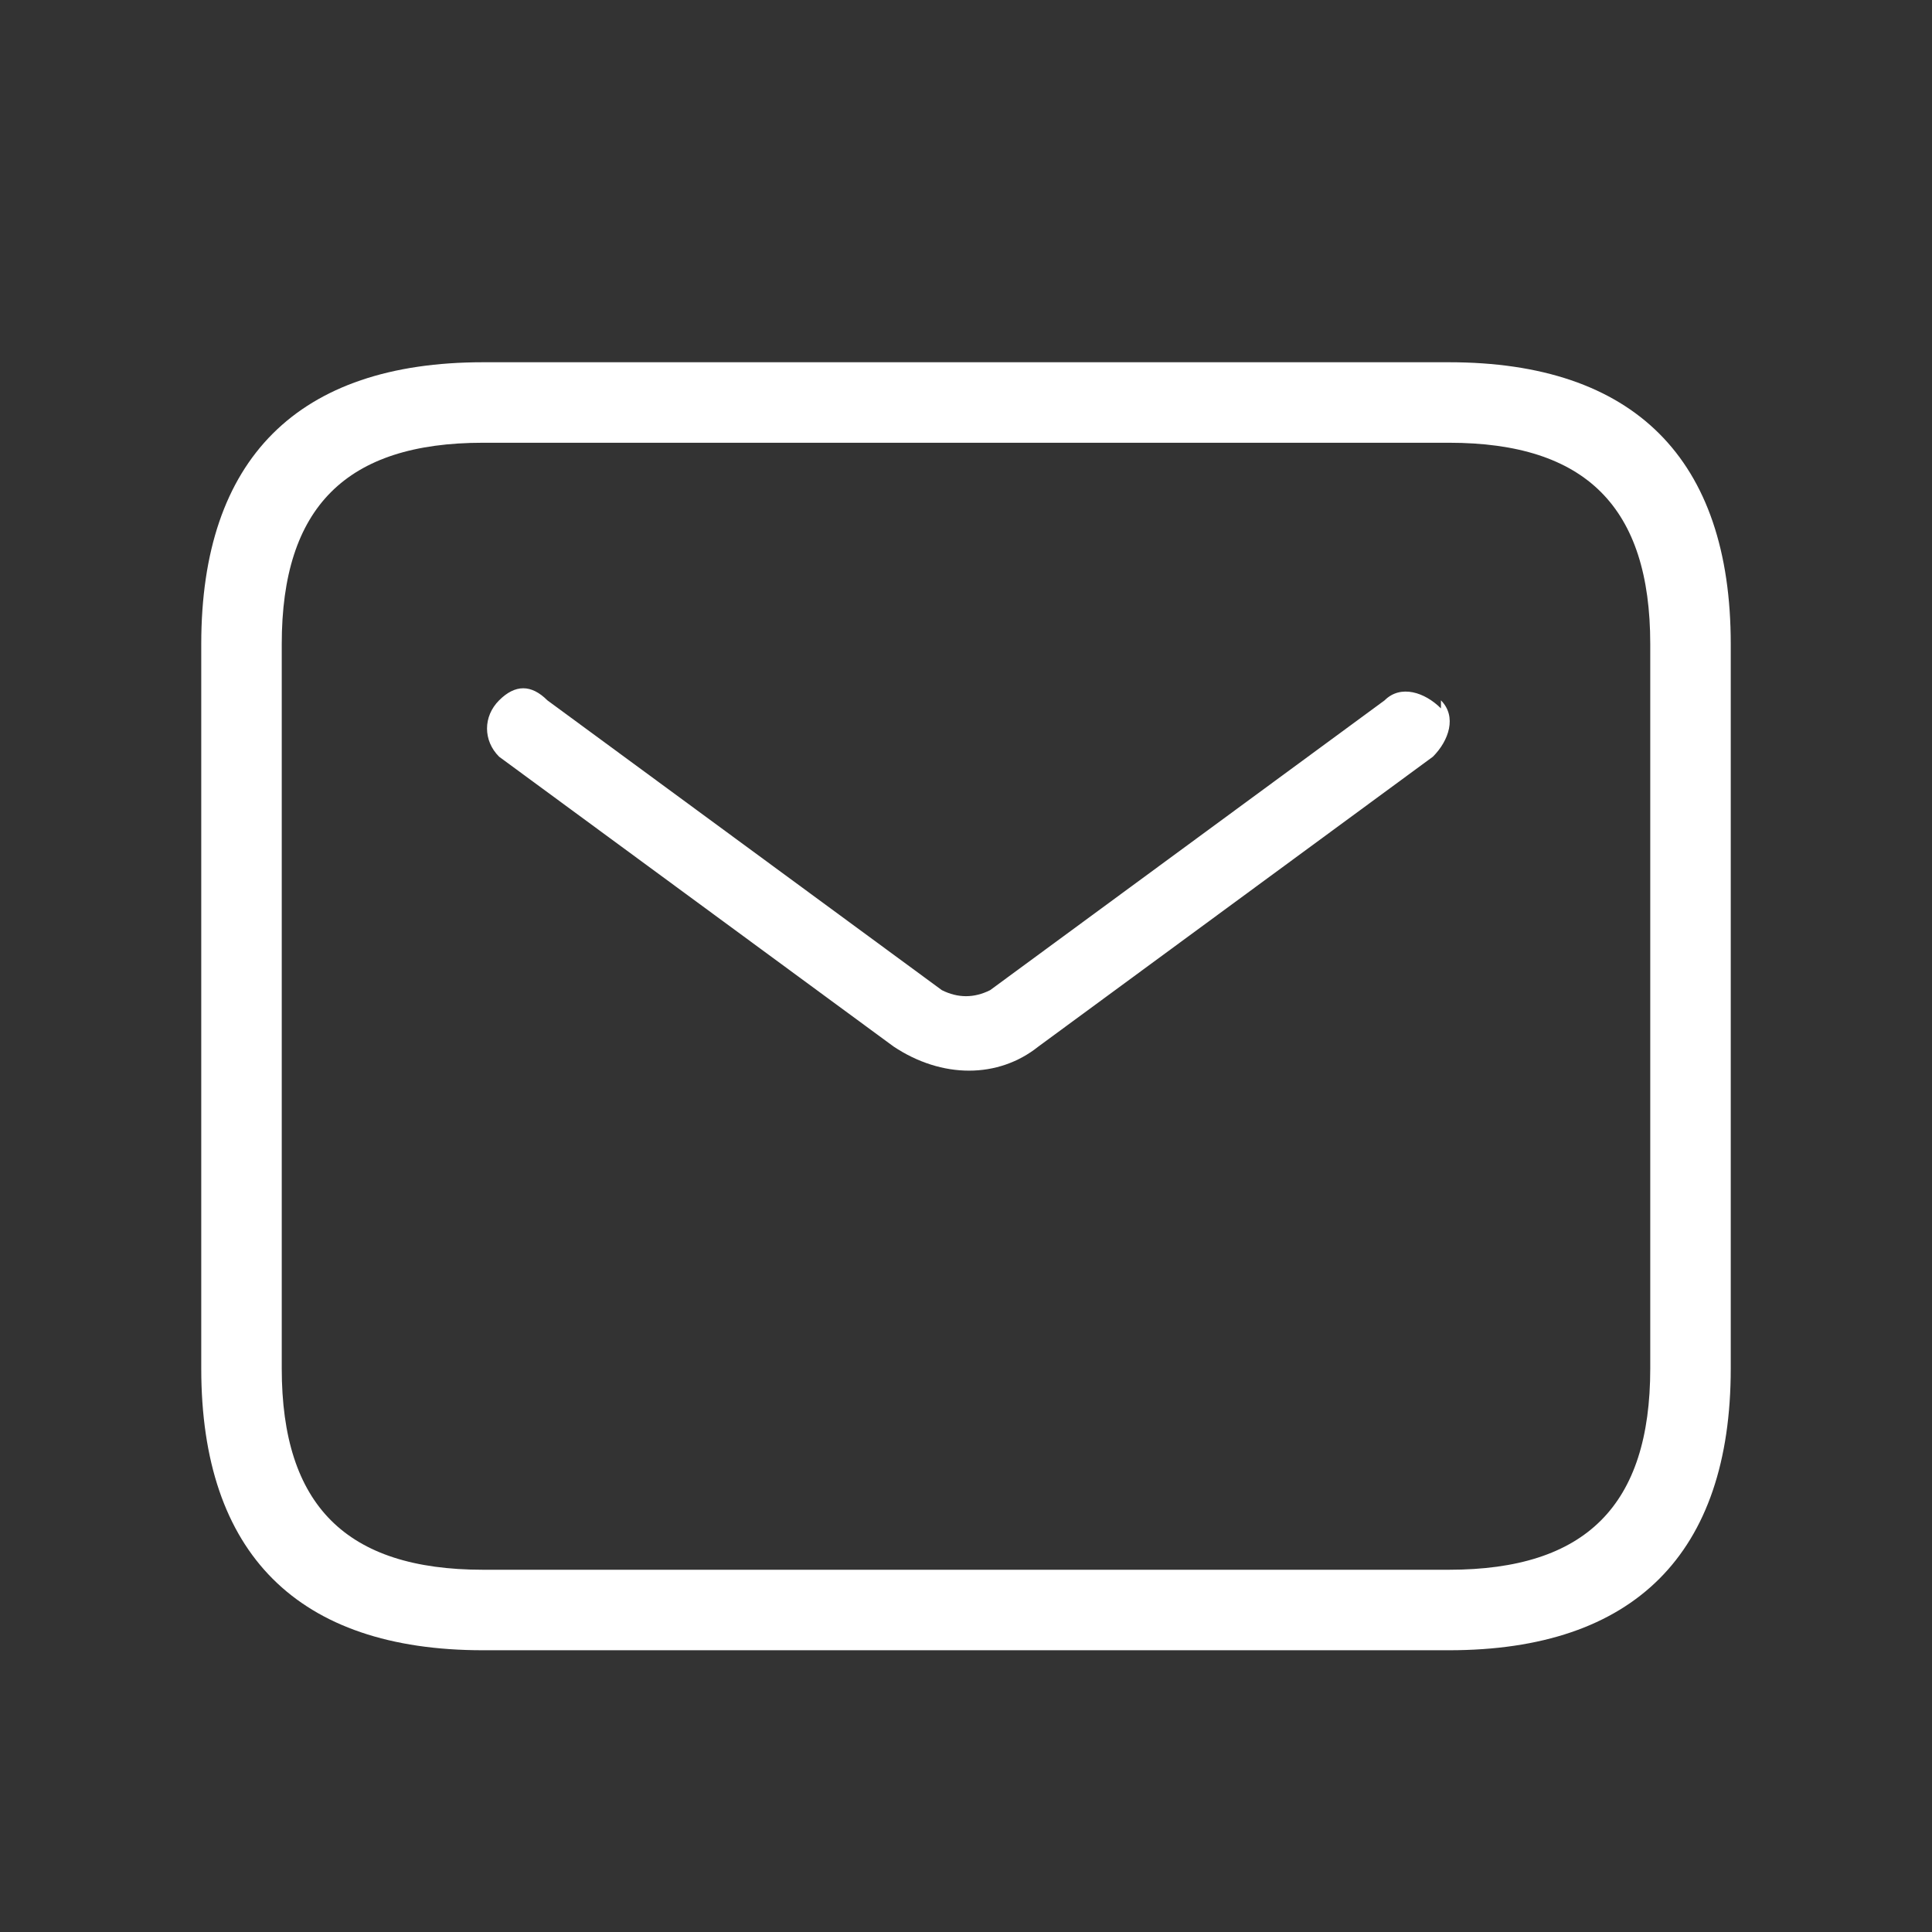
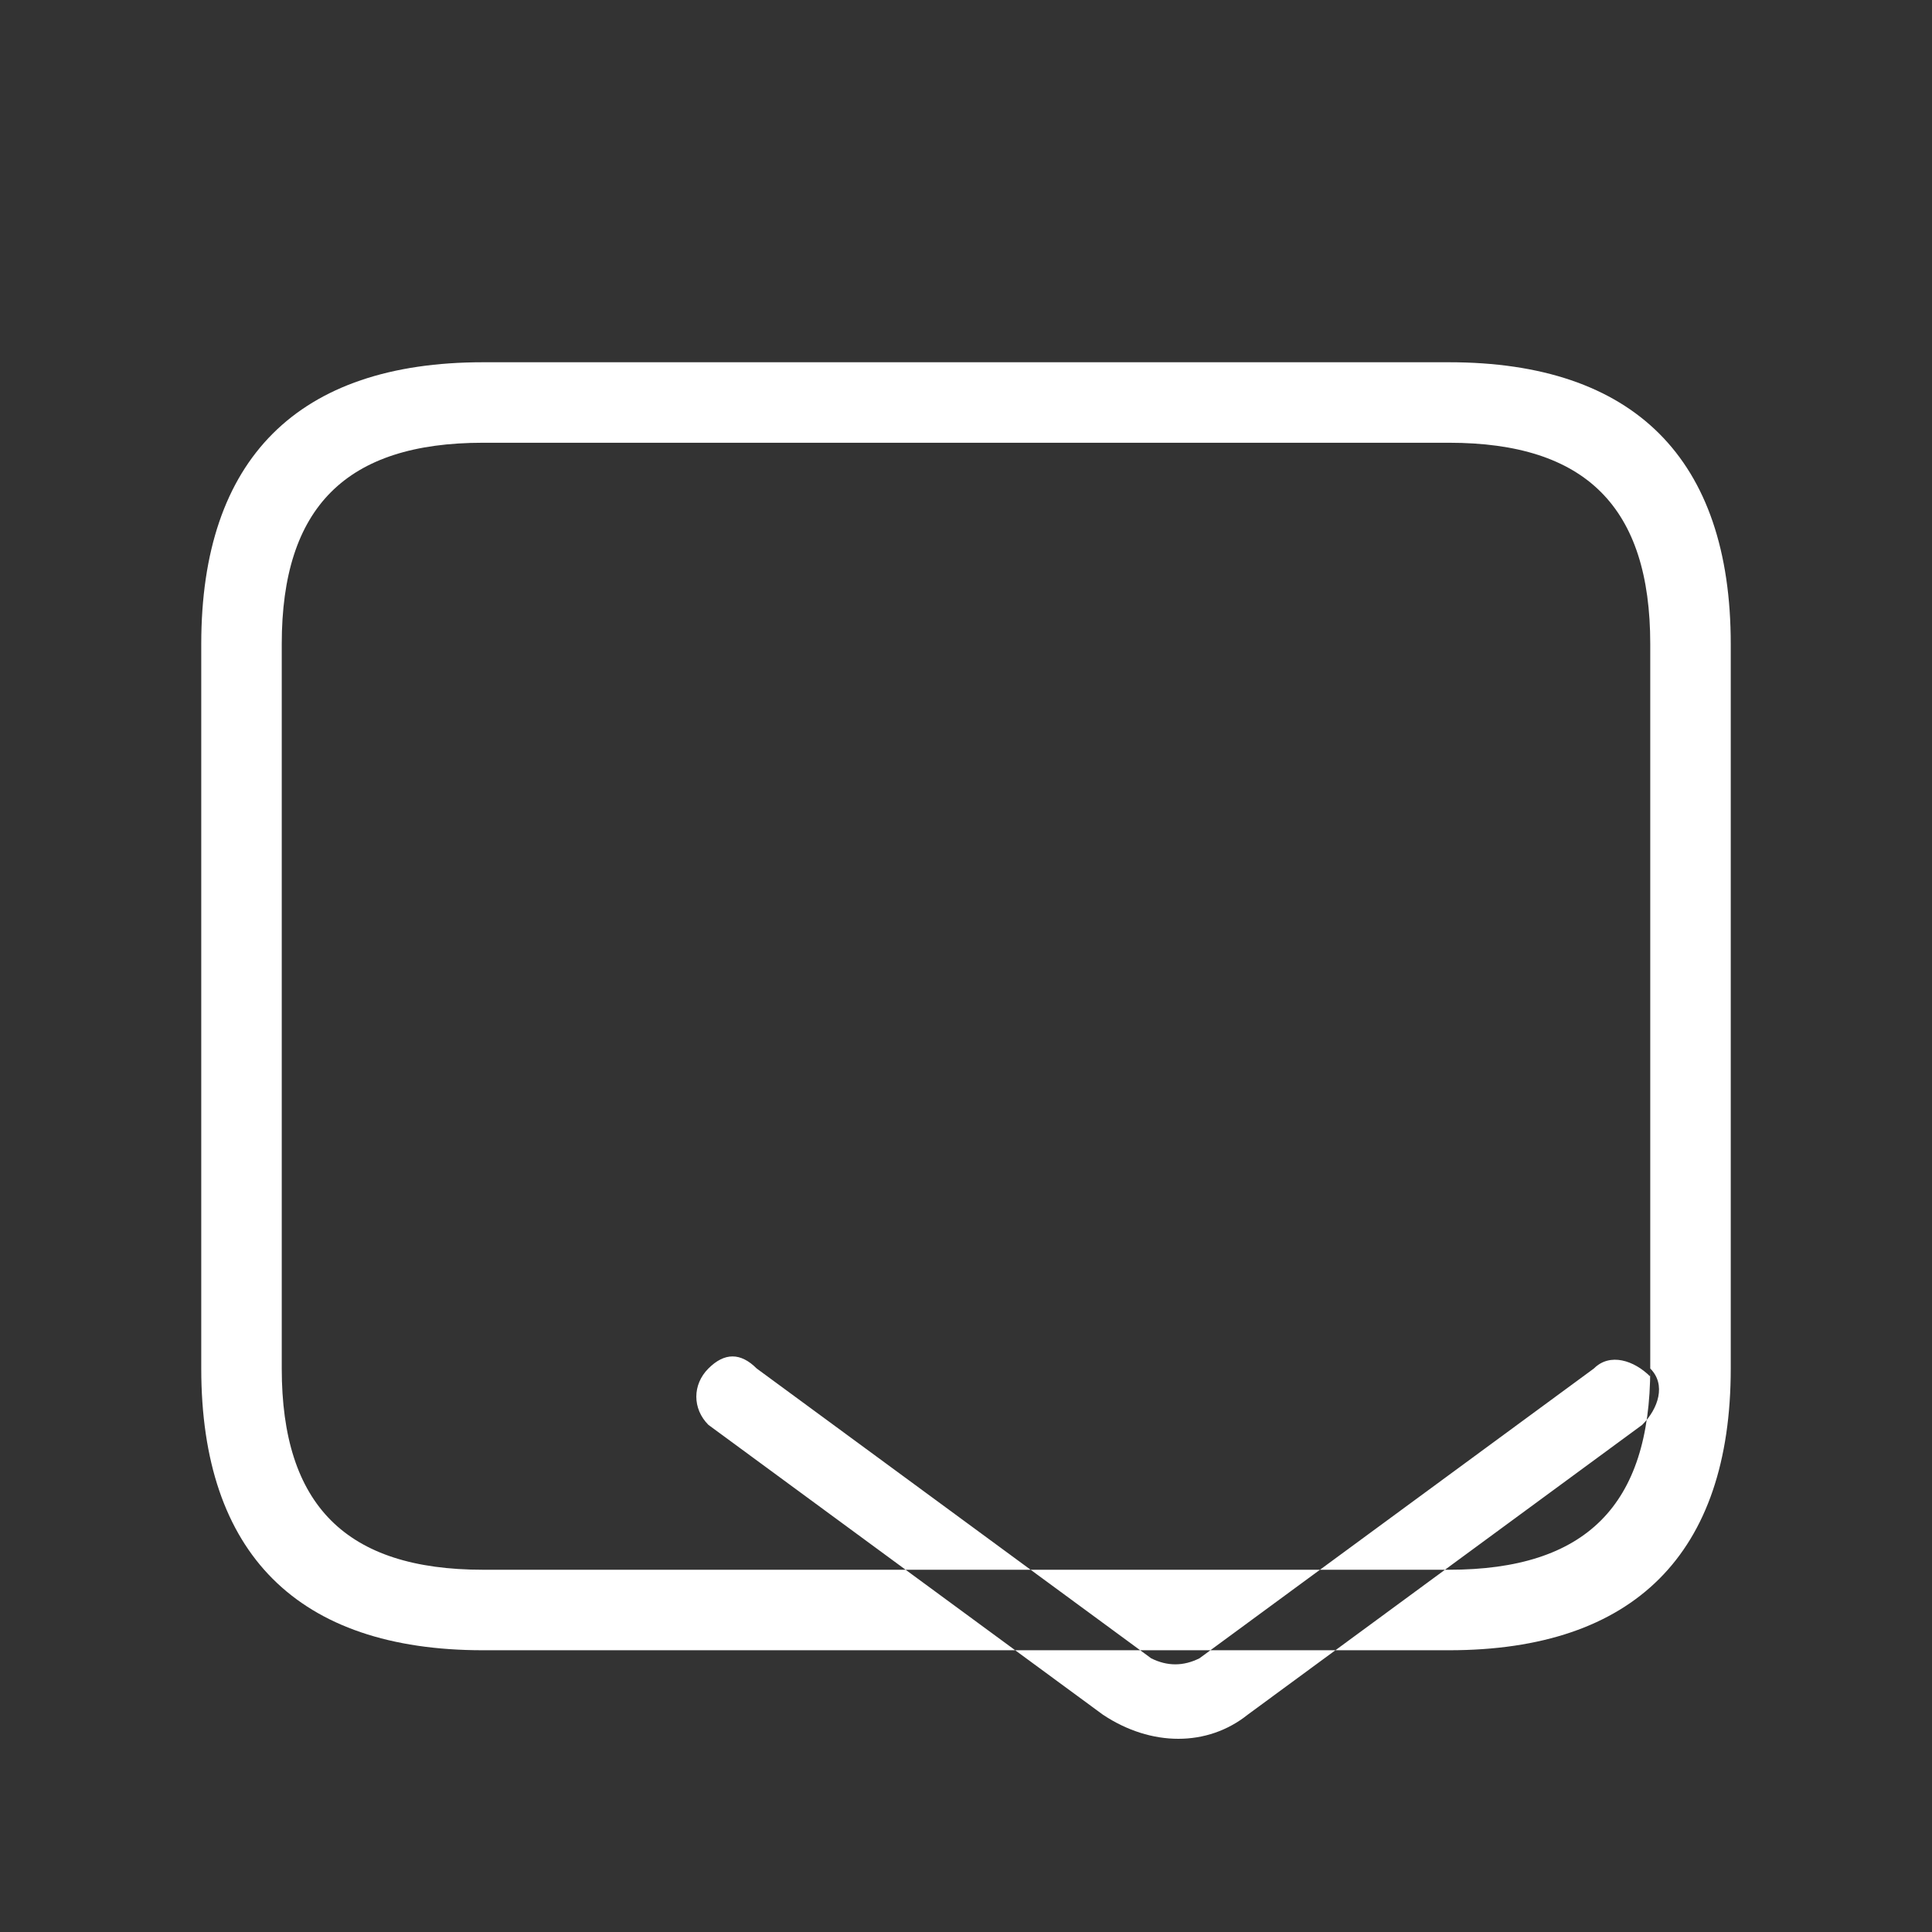
<svg xmlns="http://www.w3.org/2000/svg" id="Layer" version="1.1" viewBox="0 0 24 24">
  <rect x="0" y="0" width="24" height="24" fill="#333333" stroke="none" />
  <defs>
    <style>
      .st0 {
        fill: #fff;
      }
    </style>
  </defs>
-   <path id="envelope" class="st0" d="M18,4.5H6c-2.3,0-3.5,1.2-3.5,3.5v9c0,2.3,1.2,3.5,3.5,3.5h12c2.3,0,3.5-1.2,3.5-3.5v-9c0-2.3-1.2-3.5-3.5-3.5ZM20.5,17c0,1.7-.8,2.5-2.5,2.5H6c-1.7,0-2.5-.8-2.5-2.5v-9c0-1.7.8-2.5,2.5-2.5h12c1.7,0,2.5.8,2.5,2.5v9ZM17.9,8.7c.2.2.1.5-.1.7,0,0,0,0,0,0l-4.9,3.6c-.5.4-1.2.4-1.8,0l-4.9-3.6c-.2-.2-.2-.5,0-.7.2-.2.4-.2.6,0l4.9,3.6c.2.1.4.1.6,0l4.9-3.6c.2-.2.5-.1.7.1Z" />
+   <path id="envelope" class="st0" d="M18,4.5H6c-2.3,0-3.5,1.2-3.5,3.5v9c0,2.3,1.2,3.5,3.5,3.5h12c2.3,0,3.5-1.2,3.5-3.5v-9c0-2.3-1.2-3.5-3.5-3.5ZM20.5,17c0,1.7-.8,2.5-2.5,2.5H6c-1.7,0-2.5-.8-2.5-2.5v-9c0-1.7.8-2.5,2.5-2.5h12c1.7,0,2.5.8,2.5,2.5v9Zc.2.2.1.5-.1.7,0,0,0,0,0,0l-4.9,3.6c-.5.4-1.2.4-1.8,0l-4.9-3.6c-.2-.2-.2-.5,0-.7.2-.2.4-.2.6,0l4.9,3.6c.2.1.4.1.6,0l4.9-3.6c.2-.2.5-.1.7.1Z" />
</svg>